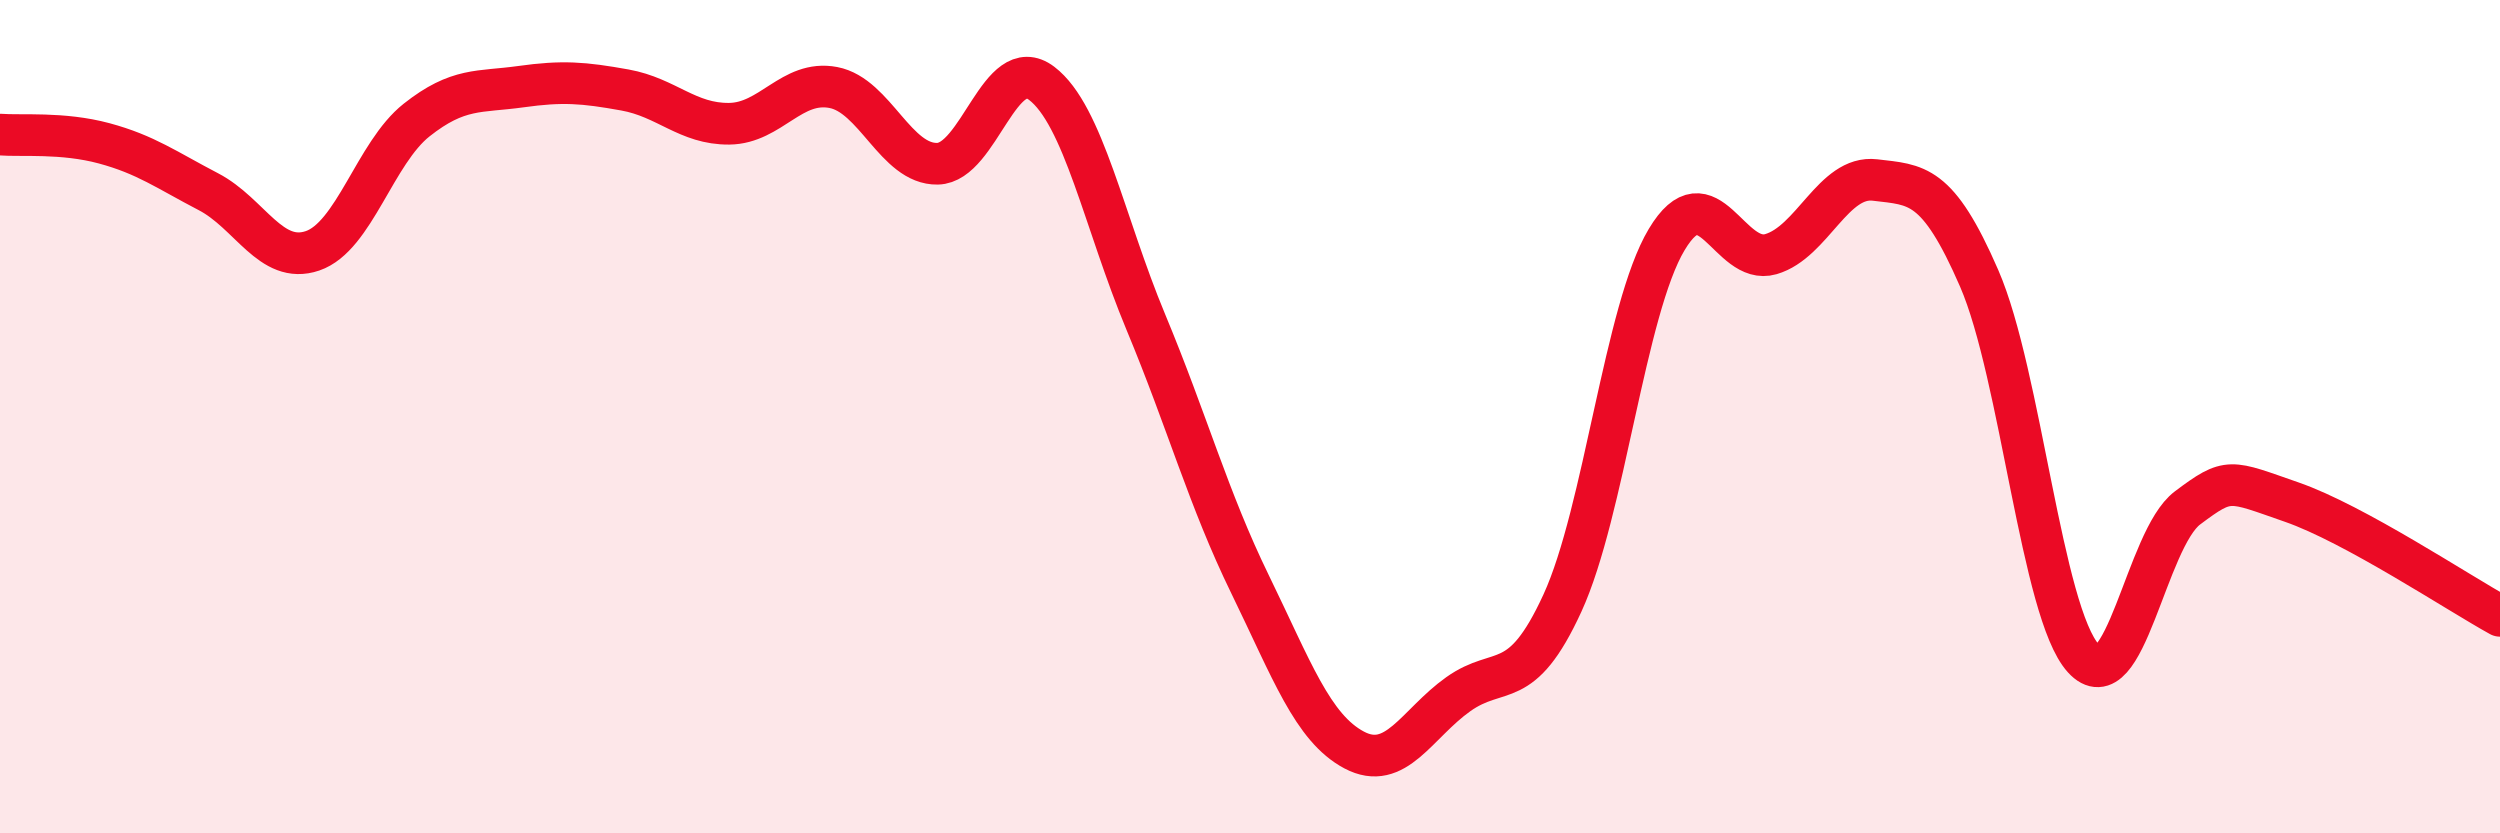
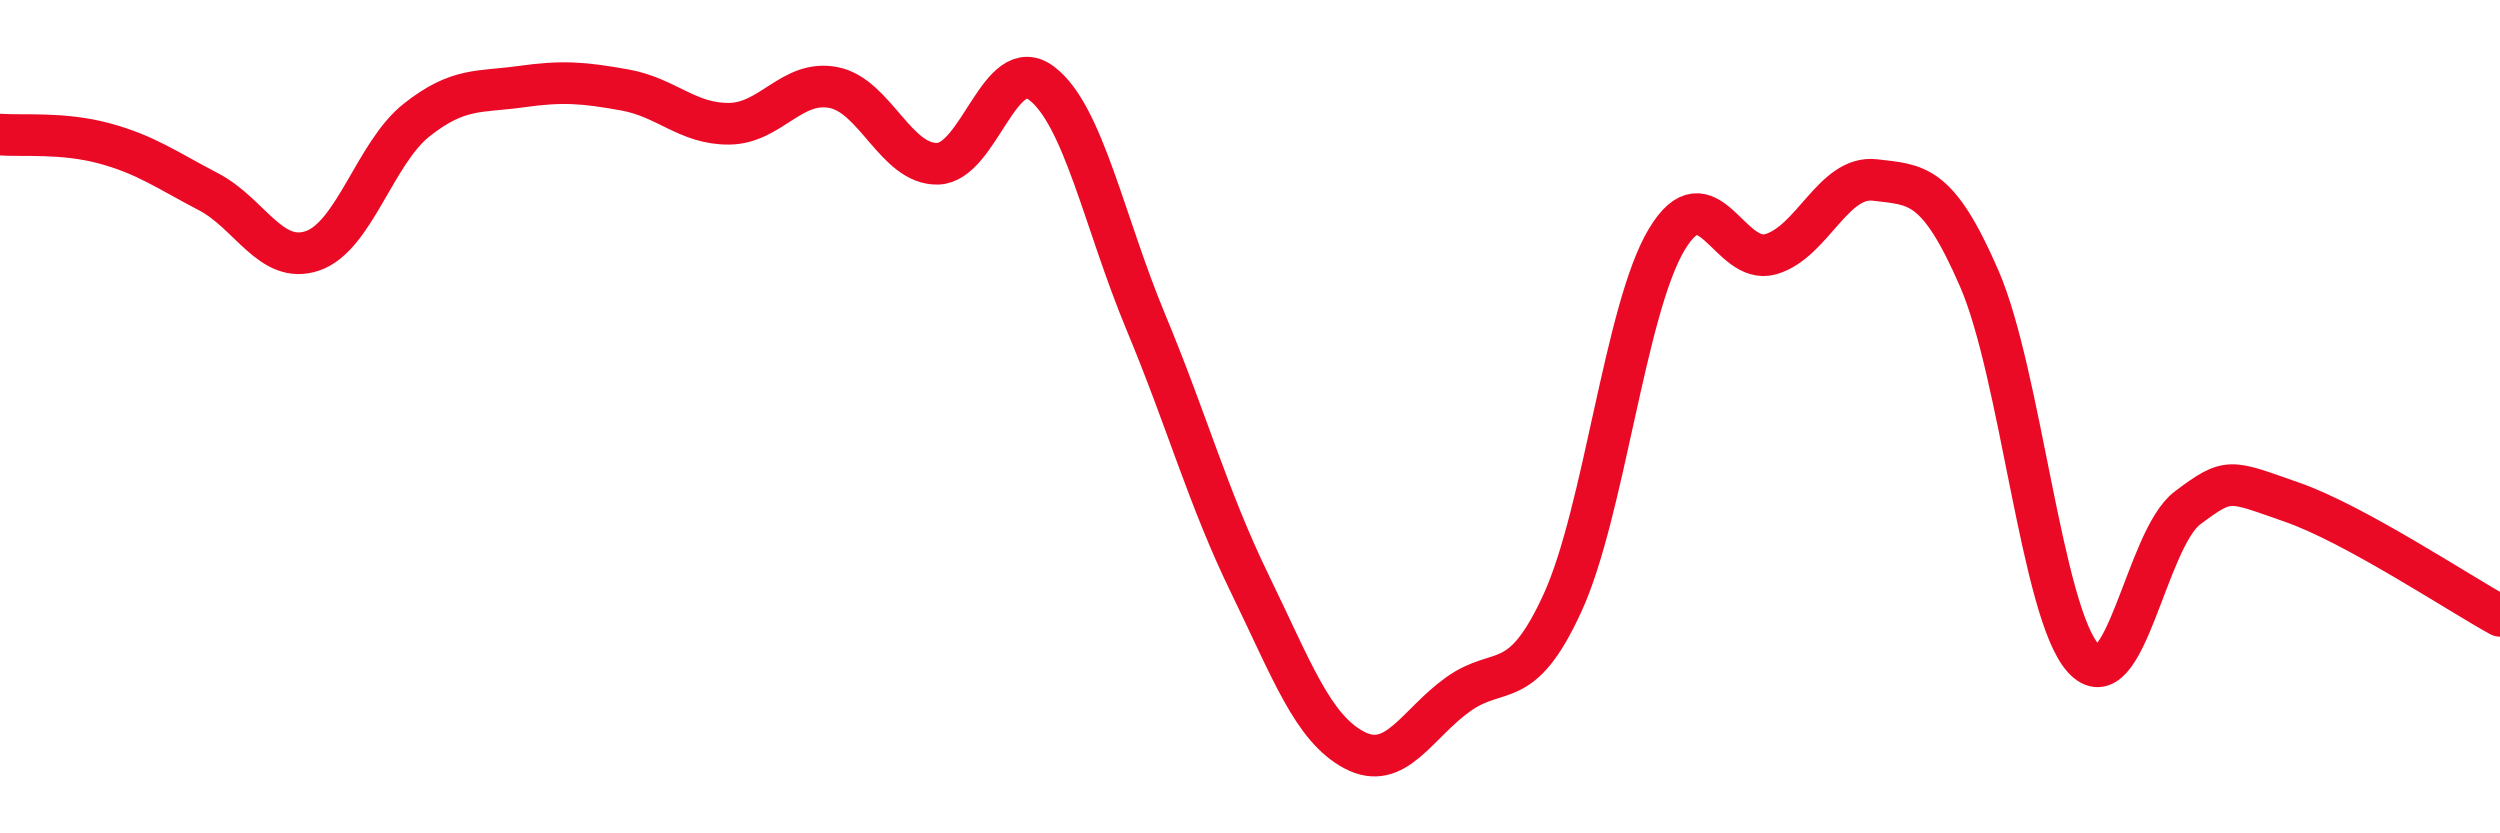
<svg xmlns="http://www.w3.org/2000/svg" width="60" height="20" viewBox="0 0 60 20">
-   <path d="M 0,3.23 C 0.5,3.27 1.5,3.17 2.5,3.44 C 3.5,3.71 4,4.08 5,4.6 C 6,5.12 6.5,6.36 7.5,6.02 C 8.5,5.68 9,3.67 10,2.88 C 11,2.09 11.5,2.22 12.5,2.08 C 13.5,1.94 14,1.98 15,2.16 C 16,2.34 16.5,2.98 17.5,2.97 C 18.5,2.96 19,1.91 20,2.1 C 21,2.29 21.5,3.95 22.5,3.93 C 23.5,3.91 24,1.24 25,2 C 26,2.76 26.5,5.33 27.5,7.73 C 28.5,10.13 29,11.97 30,14.02 C 31,16.07 31.5,17.47 32.5,18 C 33.5,18.53 34,17.37 35,16.66 C 36,15.95 36.5,16.65 37.5,14.47 C 38.5,12.29 39,7.42 40,5.75 C 41,4.08 41.5,6.39 42.5,6.1 C 43.5,5.81 44,4.2 45,4.32 C 46,4.44 46.5,4.38 47.5,6.68 C 48.5,8.98 49,14.7 50,15.8 C 51,16.9 51.5,12.94 52.5,12.19 C 53.5,11.44 53.5,11.53 55,12.05 C 56.5,12.57 59,14.23 60,14.78L60 20L0 20Z" fill="#EB0A25" opacity="0.1" stroke-linecap="round" stroke-linejoin="round" />
  <path d="M 0,3.23 C 0.5,3.27 1.5,3.17 2.5,3.44 C 3.5,3.71 4,4.08 5,4.6 C 6,5.12 6.5,6.36 7.5,6.02 C 8.5,5.68 9,3.67 10,2.88 C 11,2.09 11.5,2.22 12.5,2.08 C 13.5,1.94 14,1.98 15,2.16 C 16,2.34 16.5,2.98 17.5,2.97 C 18.5,2.96 19,1.91 20,2.1 C 21,2.29 21.5,3.95 22.5,3.93 C 23.5,3.91 24,1.24 25,2 C 26,2.76 26.5,5.33 27.5,7.73 C 28.5,10.13 29,11.97 30,14.02 C 31,16.07 31.5,17.47 32.5,18 C 33.5,18.53 34,17.37 35,16.66 C 36,15.95 36.5,16.65 37.5,14.47 C 38.5,12.29 39,7.42 40,5.75 C 41,4.08 41.5,6.39 42.5,6.1 C 43.5,5.81 44,4.2 45,4.32 C 46,4.44 46.5,4.38 47.5,6.68 C 48.5,8.98 49,14.7 50,15.8 C 51,16.9 51.5,12.94 52.5,12.19 C 53.5,11.44 53.5,11.53 55,12.05 C 56.5,12.57 59,14.23 60,14.78" stroke="#EB0A25" stroke-width="1" fill="none" stroke-linecap="round" stroke-linejoin="round" />
</svg>